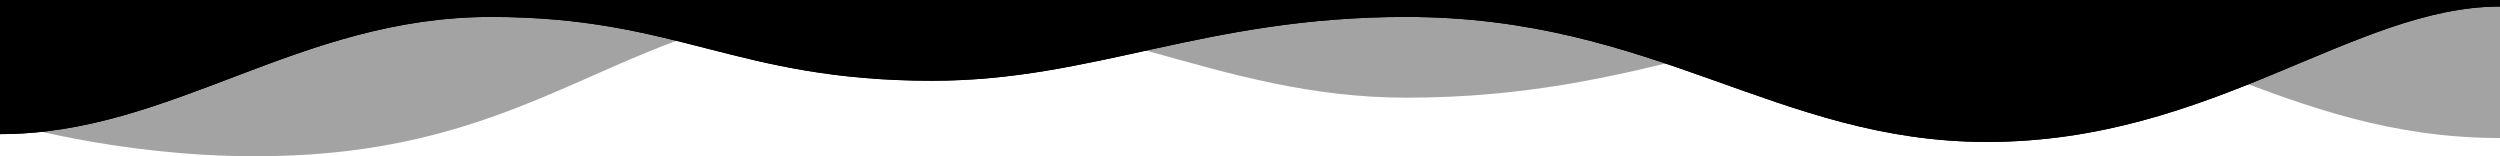
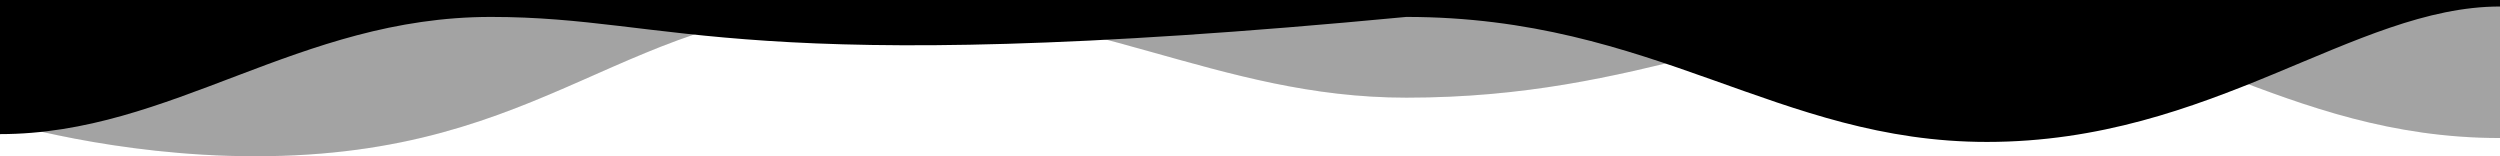
<svg xmlns="http://www.w3.org/2000/svg" viewBox="0 0 1920 120" preserveAspectRatio="none">
  <g class="n2-ss-divider-start" yoyo="1">
-     <path fill="#000000" duration="4" ease="easeInOutSine" d="M1920,5 C1808,5,1699,109,1526,109 C1365,109,1271,13,1080,13 C925,13,840.152,62,716,62 C565,62,521,13,377,13 C229,13,132,103,0,103 L0,0 L1920,0 L1920,5Z" />
    <path fill="#000000" opacity="0.2" duration="3.8" delay="0.5" ease="easeInOutSine" d="M1920,106 C1753.761,106,1659.906,10,1512,10 C1352,10,1263,75,1080,75 C934,75,837,4,669,4 C478,4,424,120,196,120 C88,120,0,93,0,93 L0,-2 L1920,-2 L1920,106Z" />
  </g>
  <g class="n2-ss-divider-end">
    <path fill="#000000" opacity="0.2" d="M1920,106 C1753.761,106,1659.906,10,1512,10 C1352,10,1263,75,1080,75 C934,75,837,4,669,4 C478,4,424,120,196,120 C88,120,0,93,0,93 L0,0 L1920,0 L1920,106Z" />
-     <path fill="#000000" d="M1920,5 C1808,5,1699,109,1526,109 C1365,109,1271,13,1080,13 C925,13,840.152,62,716,62 C565,62,521,13,377,13 C229,13,132,103,0,103 L0,-2 L1920,-2 L1920,5Z" />
+     <path fill="#000000" d="M1920,5 C1808,5,1699,109,1526,109 C1365,109,1271,13,1080,13 C565,62,521,13,377,13 C229,13,132,103,0,103 L0,-2 L1920,-2 L1920,5Z" />
  </g>
</svg>